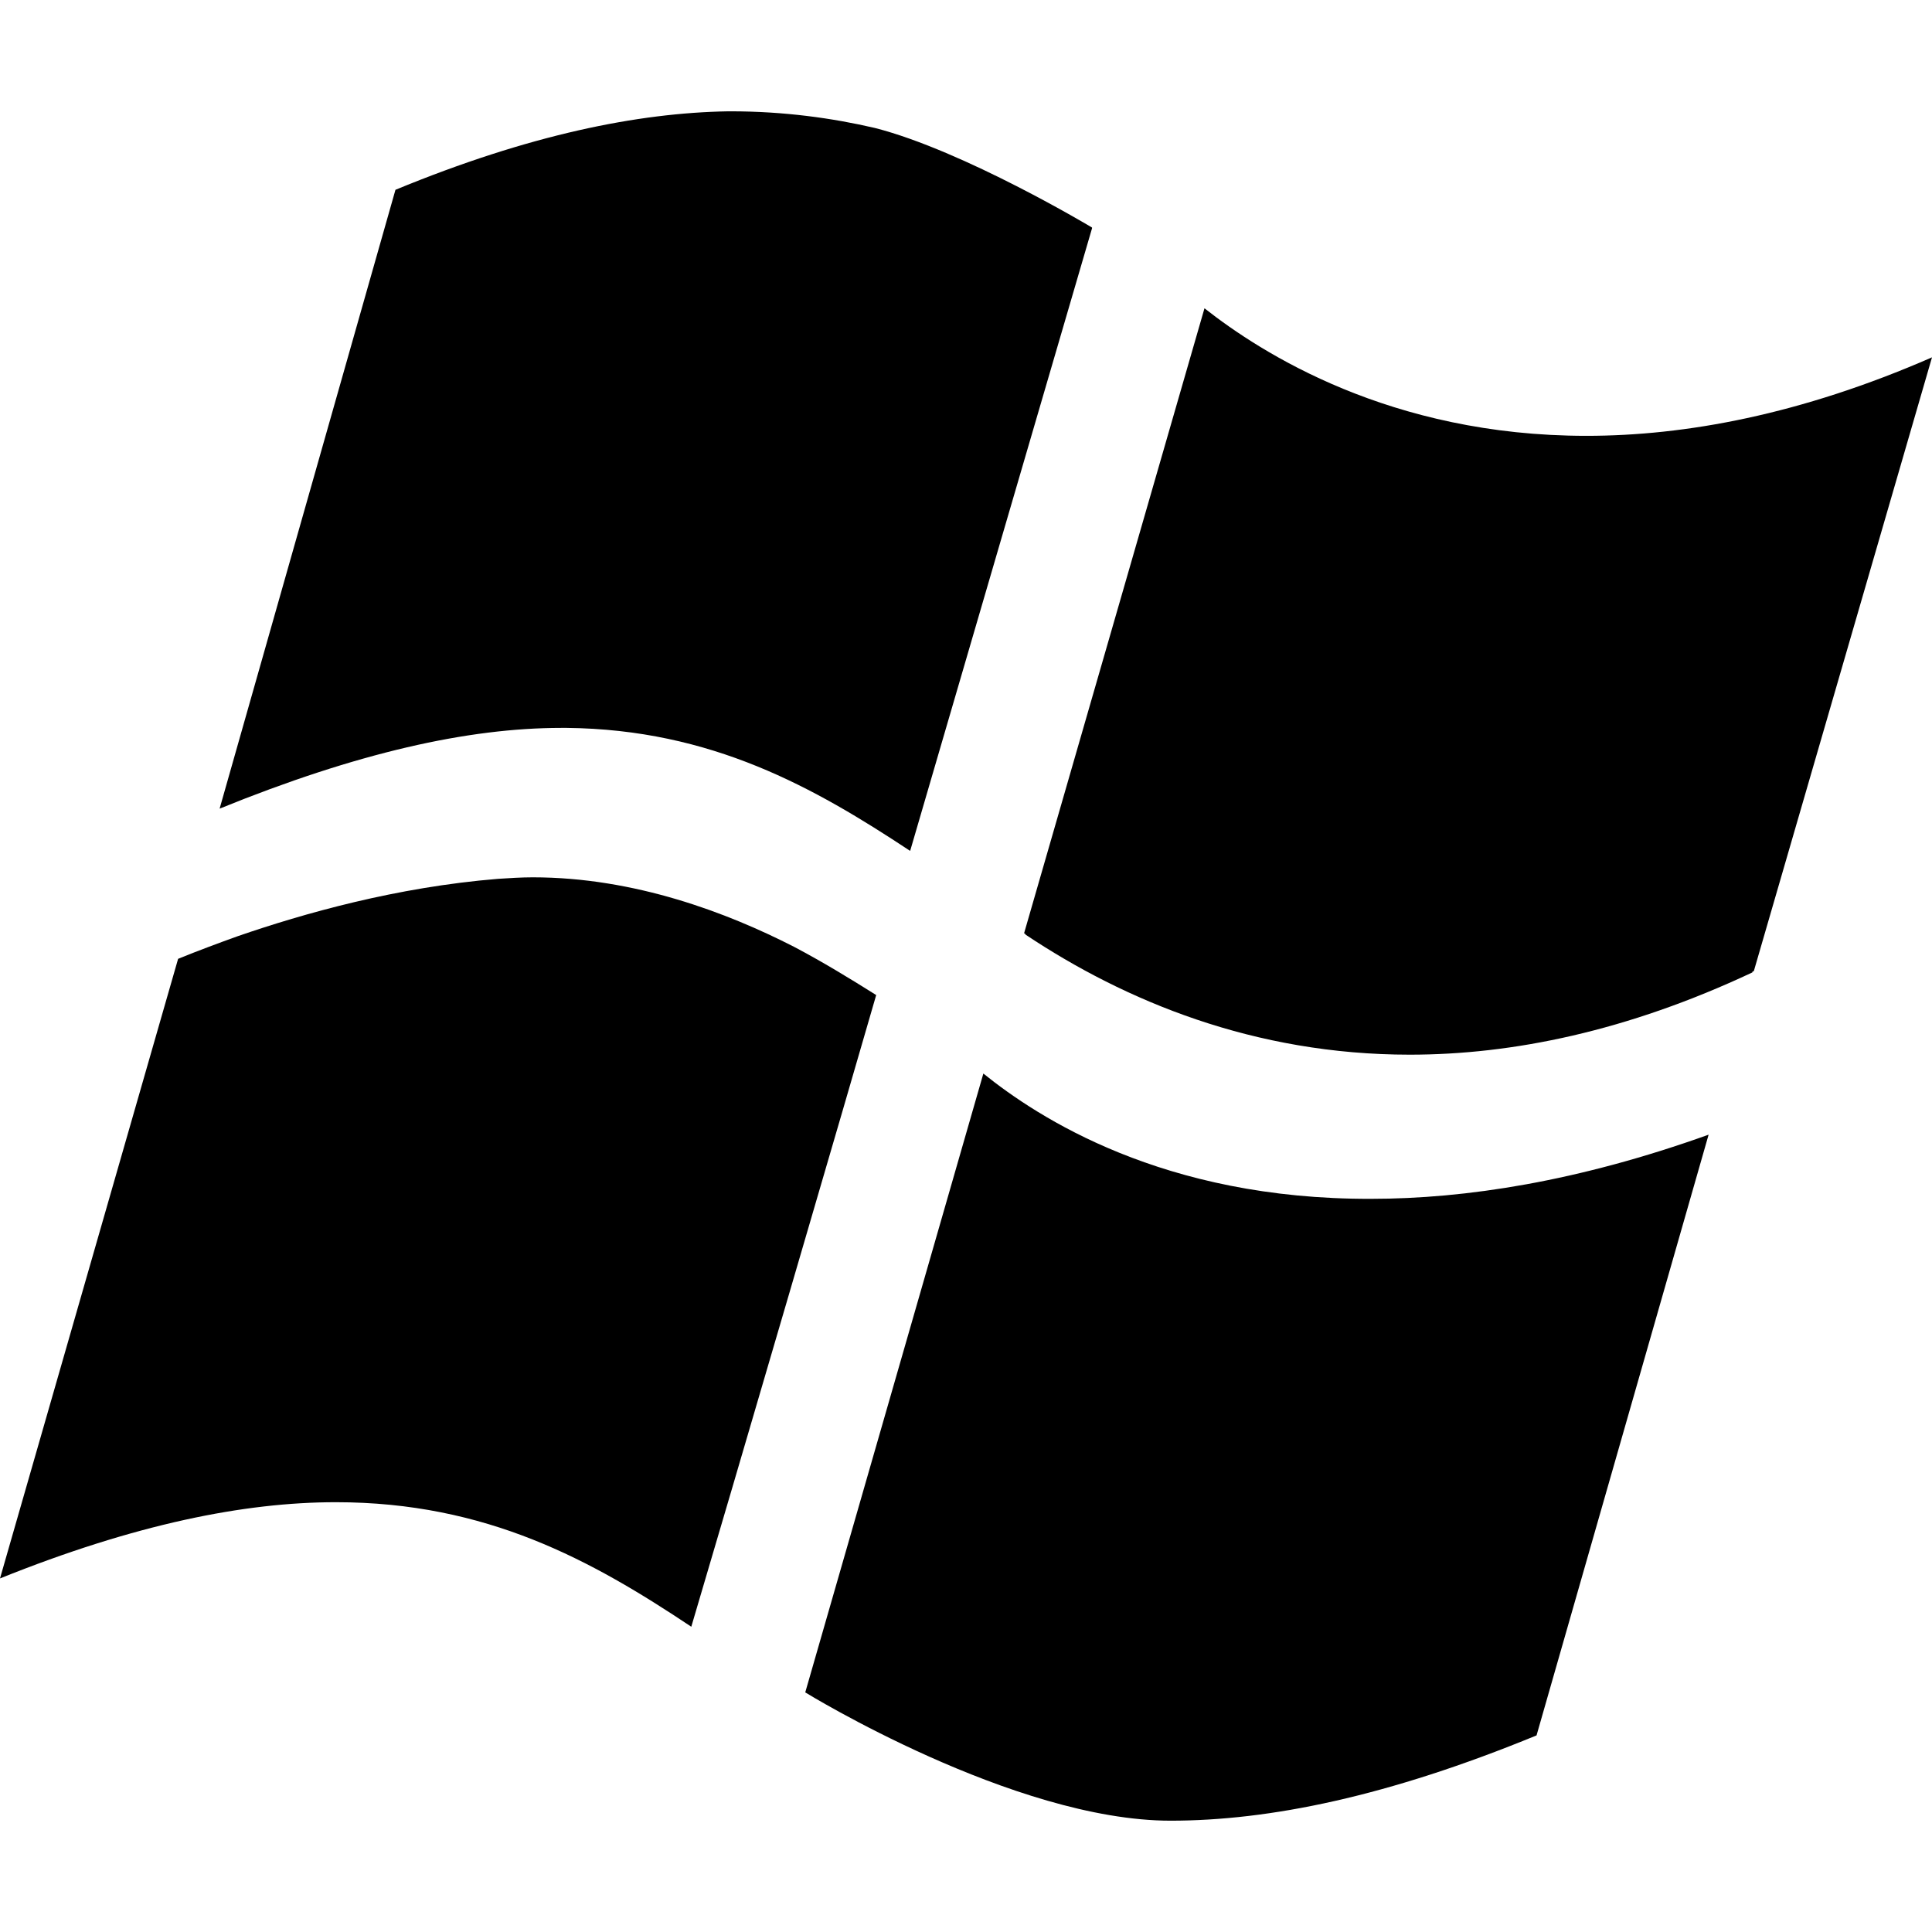
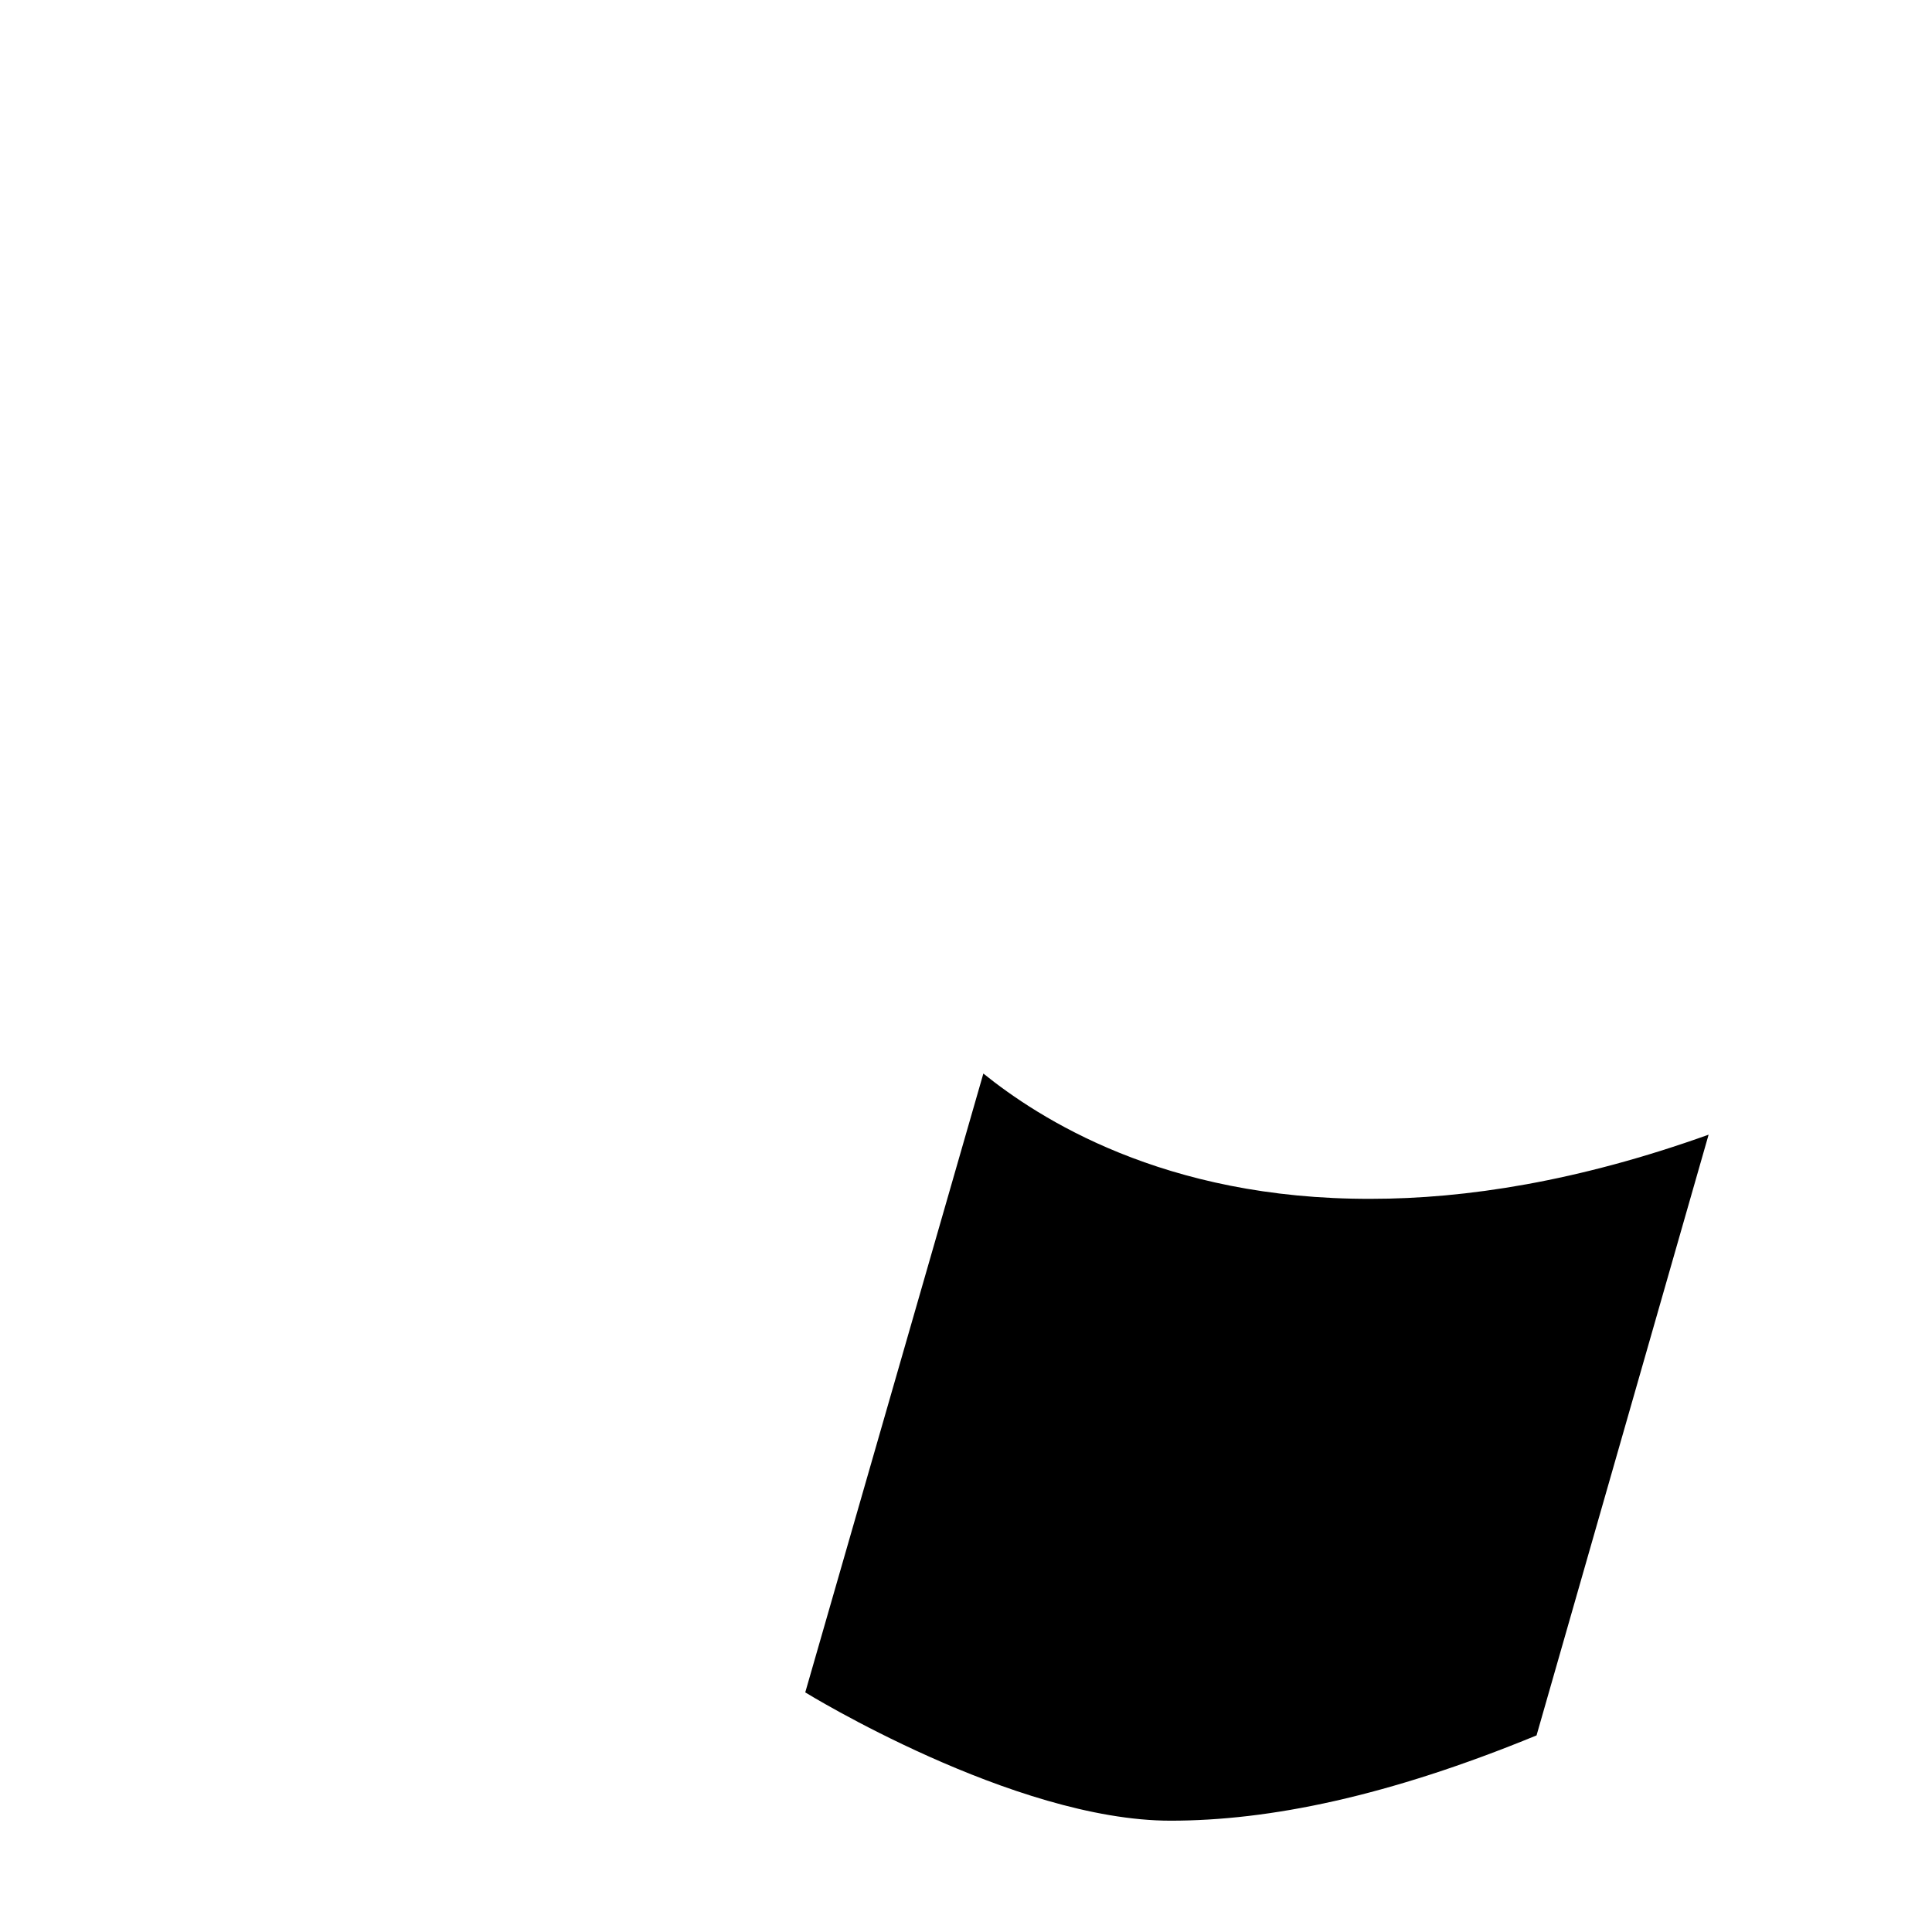
<svg xmlns="http://www.w3.org/2000/svg" fill="#000000" height="800px" width="800px" version="1.1" id="Layer_1" viewBox="-271 287.5 256 226.5" xml:space="preserve">
  <g>
-     <path d="M-165.8,398.2c-8.8-4.5-21.1-9.2-34.6-9.2c-1.5,0-3.1,0.1-4.6,0.2c-13.5,1.1-25.8,4.6-34.5,7.6c-2.5,0.9-5.2,1.9-7.9,3   l-23.6,82.1c17.9-7.2,32.4-10.1,44.5-10.1c20,0,33.9,7.7,47.1,16.5c4.9-16.5,21.4-72.9,24.5-83.7   C-158.4,402.4-162,400.2-165.8,398.2z" />
    <path d="M-140.7,415l-23.6,82c0,0,27.6,17,48.4,17c13.1,0,28.8-3.2,48.5-11.3l22.8-79.6c-17.3,6.2-32.2,8.5-44.7,8.5   C-116.9,431.7-133.5,420.8-140.7,415z" />
-     <path d="M-195.9,369.2c19.2,0.2,32.8,7.9,45.5,16.3c4.8-16.4,19.2-65.8,24.1-82.5v-0.1c0,0-17-10.2-28.8-13.2   c-5.6-1.3-12-2.2-19.1-2.2c-0.1,0-0.2,0-0.3,0c-12,0.2-26.4,3.1-44.1,10.4l-23.3,82c18.2-7.4,32.9-10.7,45.3-10.7   C-196.4,369.2-196.2,369.2-195.9,369.2z" />
-     <path d="M-60.8,330.5c-26,0-43.1-11-50.6-16.9l-23.9,82.8c0.1,0.1,0.2,0.1,0.2,0.2c13.2,8.8,30.3,15.9,50.9,15.9   c13.6,0,28.8-3.1,45.4-10.9v-0.1c0,0,0.1,0,0.2-0.1l23.6-81.3C-32.4,327.7-47.7,330.5-60.8,330.5z" />
  </g>
</svg>